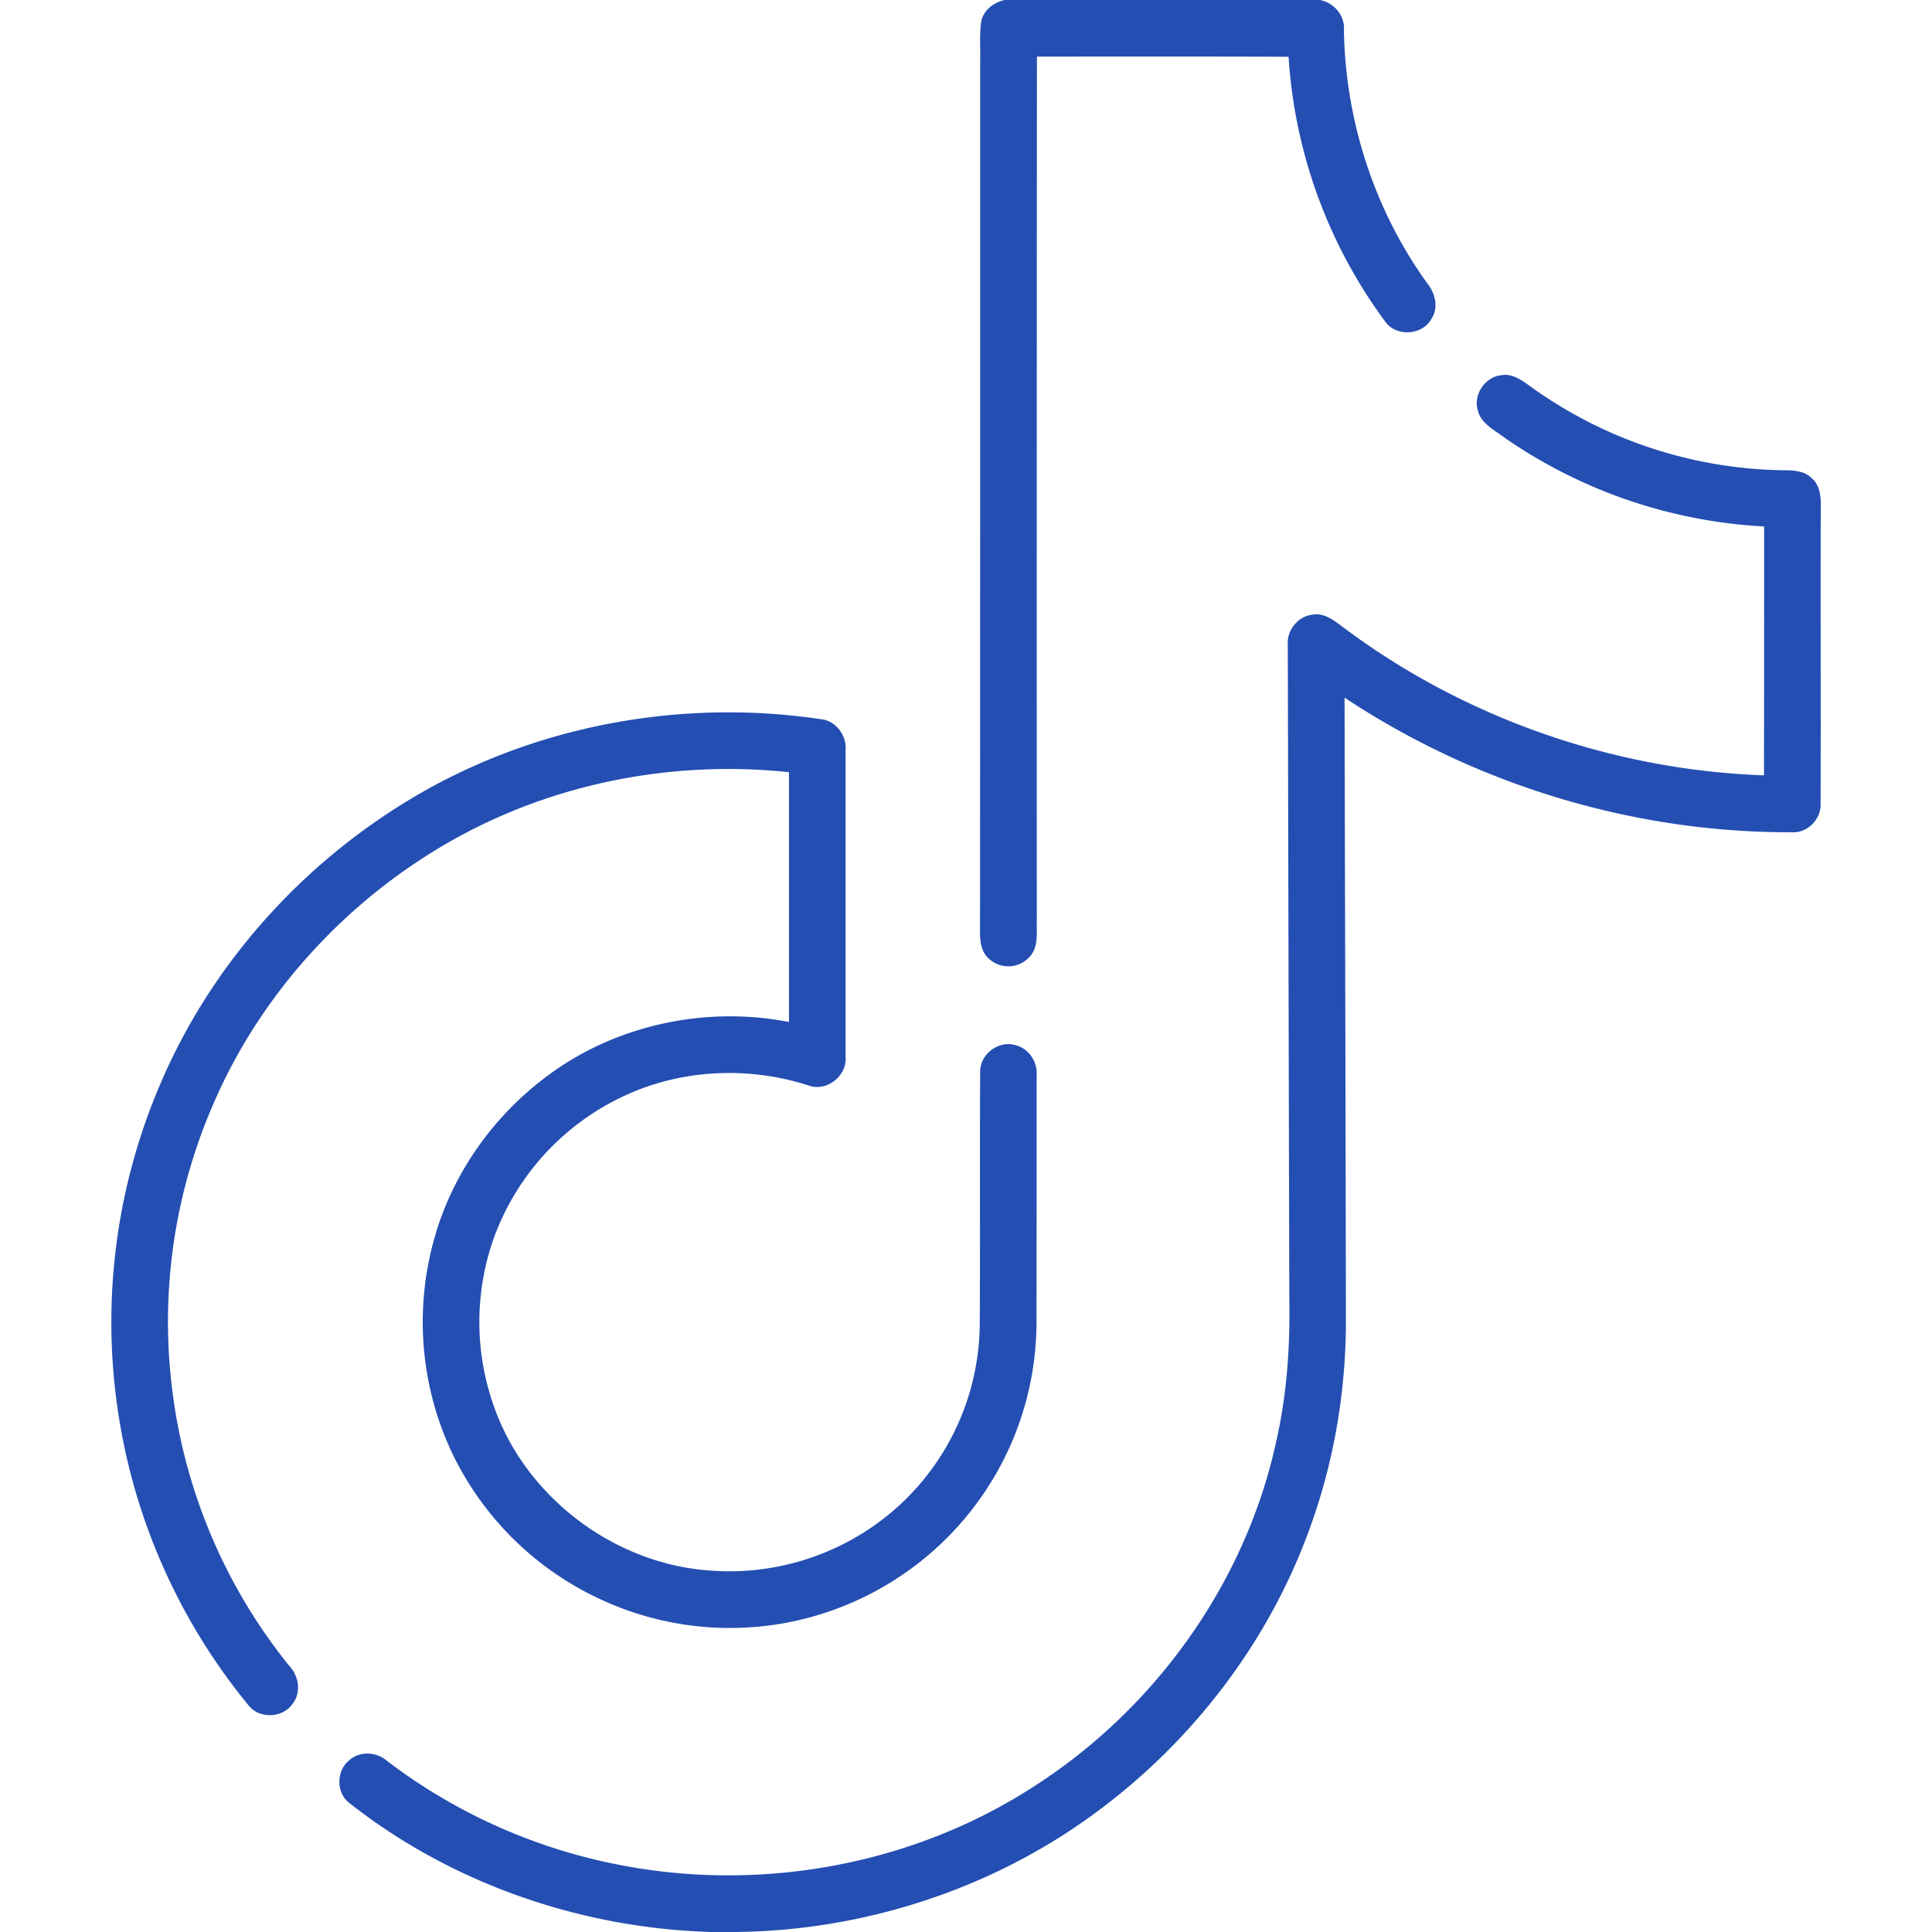
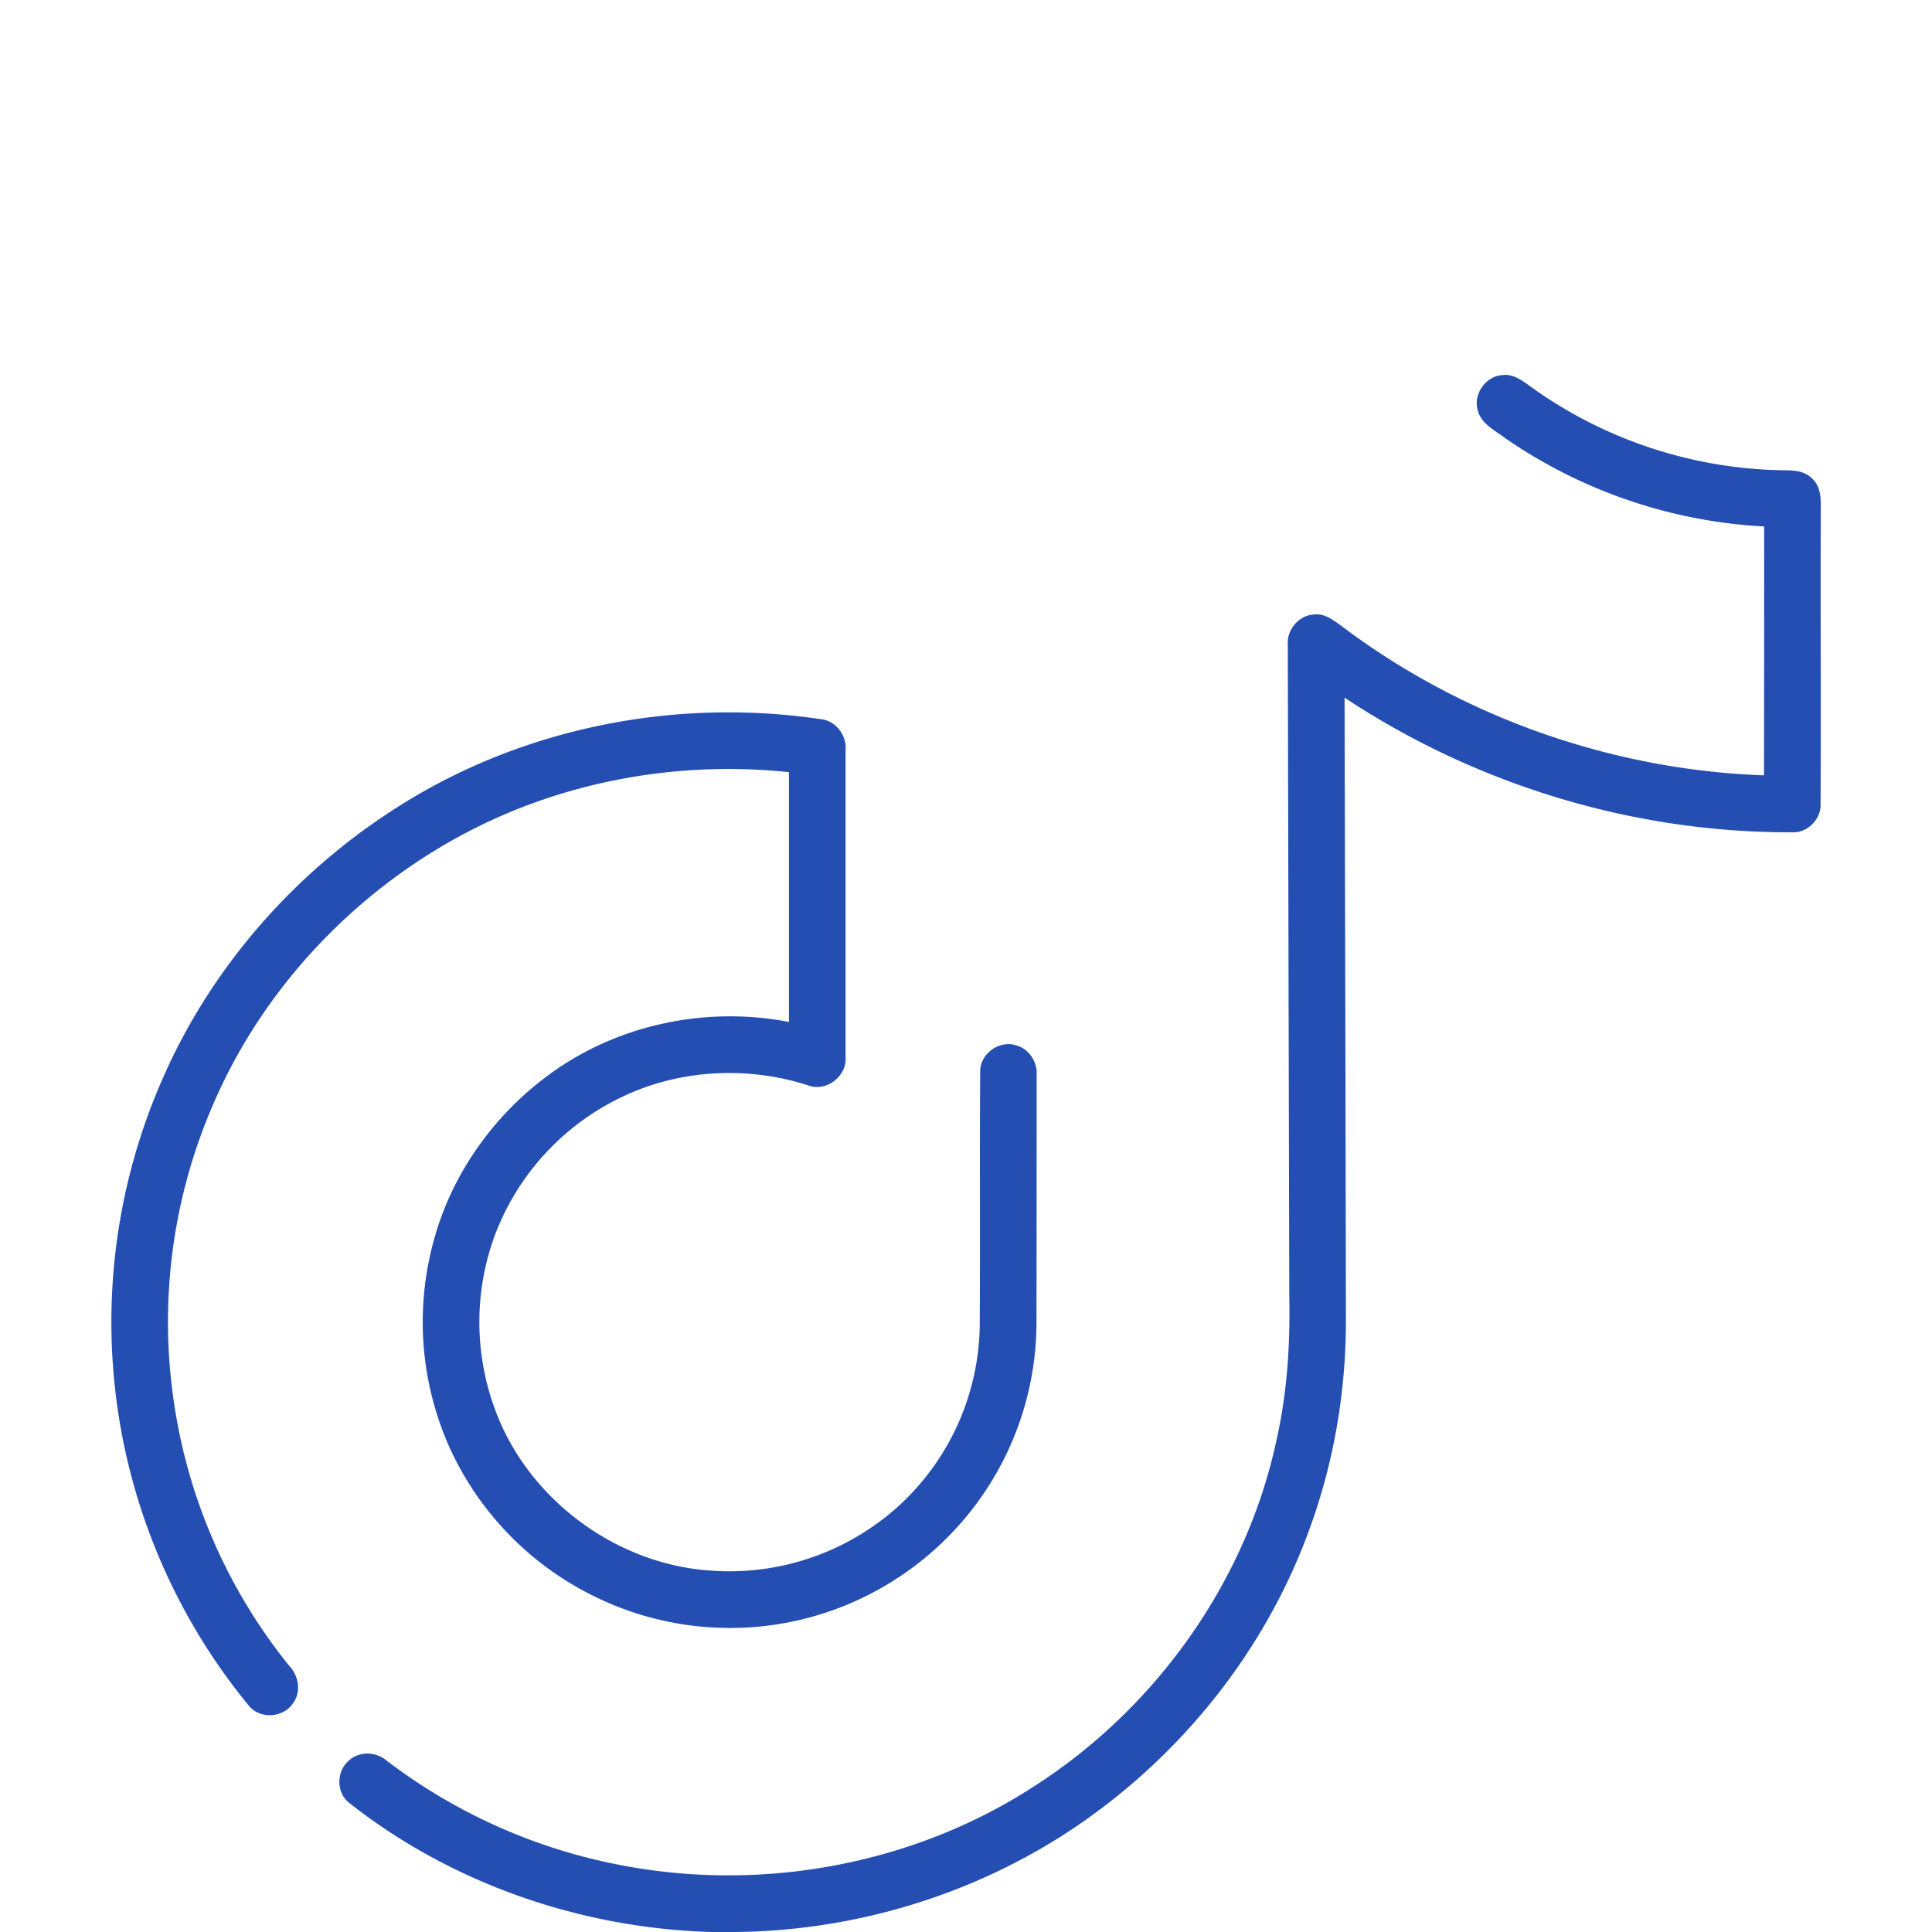
<svg xmlns="http://www.w3.org/2000/svg" width="50" height="50">
-   <path d="M26 0h8.164c.363.074.645.402.617.781.035 2.324.782 4.64 2.14 6.528.216.261.321.64.126.941-.242.441-.938.473-1.215.05a12.9 12.9 0 0 1-2.484-6.831c-2.172-.008-4.34-.004-6.512-.004q-.008 11.185-.004 22.363c-.008.32.05.695-.195.945a.74.74 0 0 1-1.051.032c-.191-.172-.227-.442-.223-.688q.005-11.274.004-22.554c.008-.329-.02-.657.024-.985.047-.305.32-.515.609-.578m0 0" style="stroke:none;fill-rule:nonzero;fill:#244eb2;fill-opacity:1" />
  <path d="M38.242 10.61c-.117-.415.211-.876.64-.903.25-.035.473.113.669.254a11.47 11.47 0 0 0 6.636 2.21c.25 0 .524.02.708.212.199.176.23.453.226.703-.008 2.57.004 5.144-.004 7.719.016.394-.34.758-.738.734-4.094.016-8.172-1.223-11.582-3.484.012 5.375.027 10.754.035 16.129 0 1.855-.32 3.71-.965 5.449-1.062 2.898-3.02 5.445-5.504 7.273C25.68 48.891 22.355 49.97 19.02 50h-.61c-3.379-.098-6.734-1.254-9.39-3.355-.325-.27-.31-.817.011-1.083.27-.25.703-.23.977.004a14.45 14.45 0 0 0 6.117 2.715c3.645.688 7.547-.035 10.66-2.066 3.121-2.008 5.445-5.254 6.238-8.887.282-1.223.368-2.48.344-3.73q-.02-8.454-.039-16.907c-.031-.378.266-.75.649-.785.273-.047.511.125.718.278 3.14 2.378 7.024 3.742 10.957 3.882q.005-3.22.004-6.441a13 13 0 0 1-6.695-2.281c-.27-.207-.637-.375-.719-.735m0 0" style="stroke:none;fill-rule:nonzero;fill:#244eb2;fill-opacity:1" />
-   <path d="M10.508 20.75c3.18-1.953 7.058-2.687 10.742-2.137.39.043.672.43.633.817v7.914c.047.504-.5.93-.977.742-1.547-.496-3.281-.414-4.754.277a6.5 6.5 0 0 0-3.37 3.672 6.5 6.5 0 0 0 .011 4.39c.828 2.333 3.11 4.048 5.574 4.22a6.52 6.52 0 0 0 4.887-1.668 6.44 6.44 0 0 0 2.101-4.625c.016-2.207-.003-4.414.012-6.622-.004-.449.477-.808.906-.683.344.078.582.43.555.777 0 2.153 0 4.301-.004 6.453a7.9 7.9 0 0 1-1.777 4.926 7.96 7.96 0 0 1-4.36 2.723 7.94 7.94 0 0 1-5.277-.598 7.96 7.96 0 0 1-3.707-3.719 7.94 7.94 0 0 1-.453-5.59c.477-1.687 1.555-3.183 2.969-4.214 1.758-1.29 4.062-1.774 6.199-1.356v-6.465c-2.879-.304-5.848.235-8.406 1.594-2.864 1.524-5.215 4.02-6.496 7.004a14.13 14.13 0 0 0-1.024 7.645 14.1 14.1 0 0 0 2.988 6.878c.254.262.325.696.09.993-.254.363-.847.394-1.129.047a15.6 15.6 0 0 1-3.394-7.66A15.63 15.63 0 0 1 4.172 28c1.289-3 3.555-5.55 6.336-7.25m0 0" style="stroke:none;fill-rule:nonzero;fill:#244eb2;fill-opacity:1" />
+   <path d="M10.508 20.75c3.18-1.953 7.058-2.687 10.742-2.137.39.043.672.43.633.817v7.914c.047.504-.5.93-.977.742-1.547-.496-3.281-.414-4.754.277a6.5 6.5 0 0 0-3.37 3.672 6.5 6.5 0 0 0 .011 4.39c.828 2.333 3.11 4.048 5.574 4.22a6.52 6.52 0 0 0 4.887-1.668 6.44 6.44 0 0 0 2.101-4.625c.016-2.207-.003-4.414.012-6.622-.004-.449.477-.808.906-.683.344.078.582.43.555.777 0 2.153 0 4.301-.004 6.453a7.9 7.9 0 0 1-1.777 4.926 7.96 7.96 0 0 1-4.36 2.723 7.94 7.94 0 0 1-5.277-.598 7.96 7.96 0 0 1-3.707-3.719 7.94 7.94 0 0 1-.453-5.59c.477-1.687 1.555-3.183 2.969-4.214 1.758-1.29 4.062-1.774 6.199-1.356v-6.465c-2.879-.304-5.848.235-8.406 1.594-2.864 1.524-5.215 4.02-6.496 7.004a14.13 14.13 0 0 0-1.024 7.645 14.1 14.1 0 0 0 2.988 6.878c.254.262.325.696.09.993-.254.363-.847.394-1.129.047A15.63 15.63 0 0 1 4.172 28c1.289-3 3.555-5.55 6.336-7.25m0 0" style="stroke:none;fill-rule:nonzero;fill:#244eb2;fill-opacity:1" />
</svg>